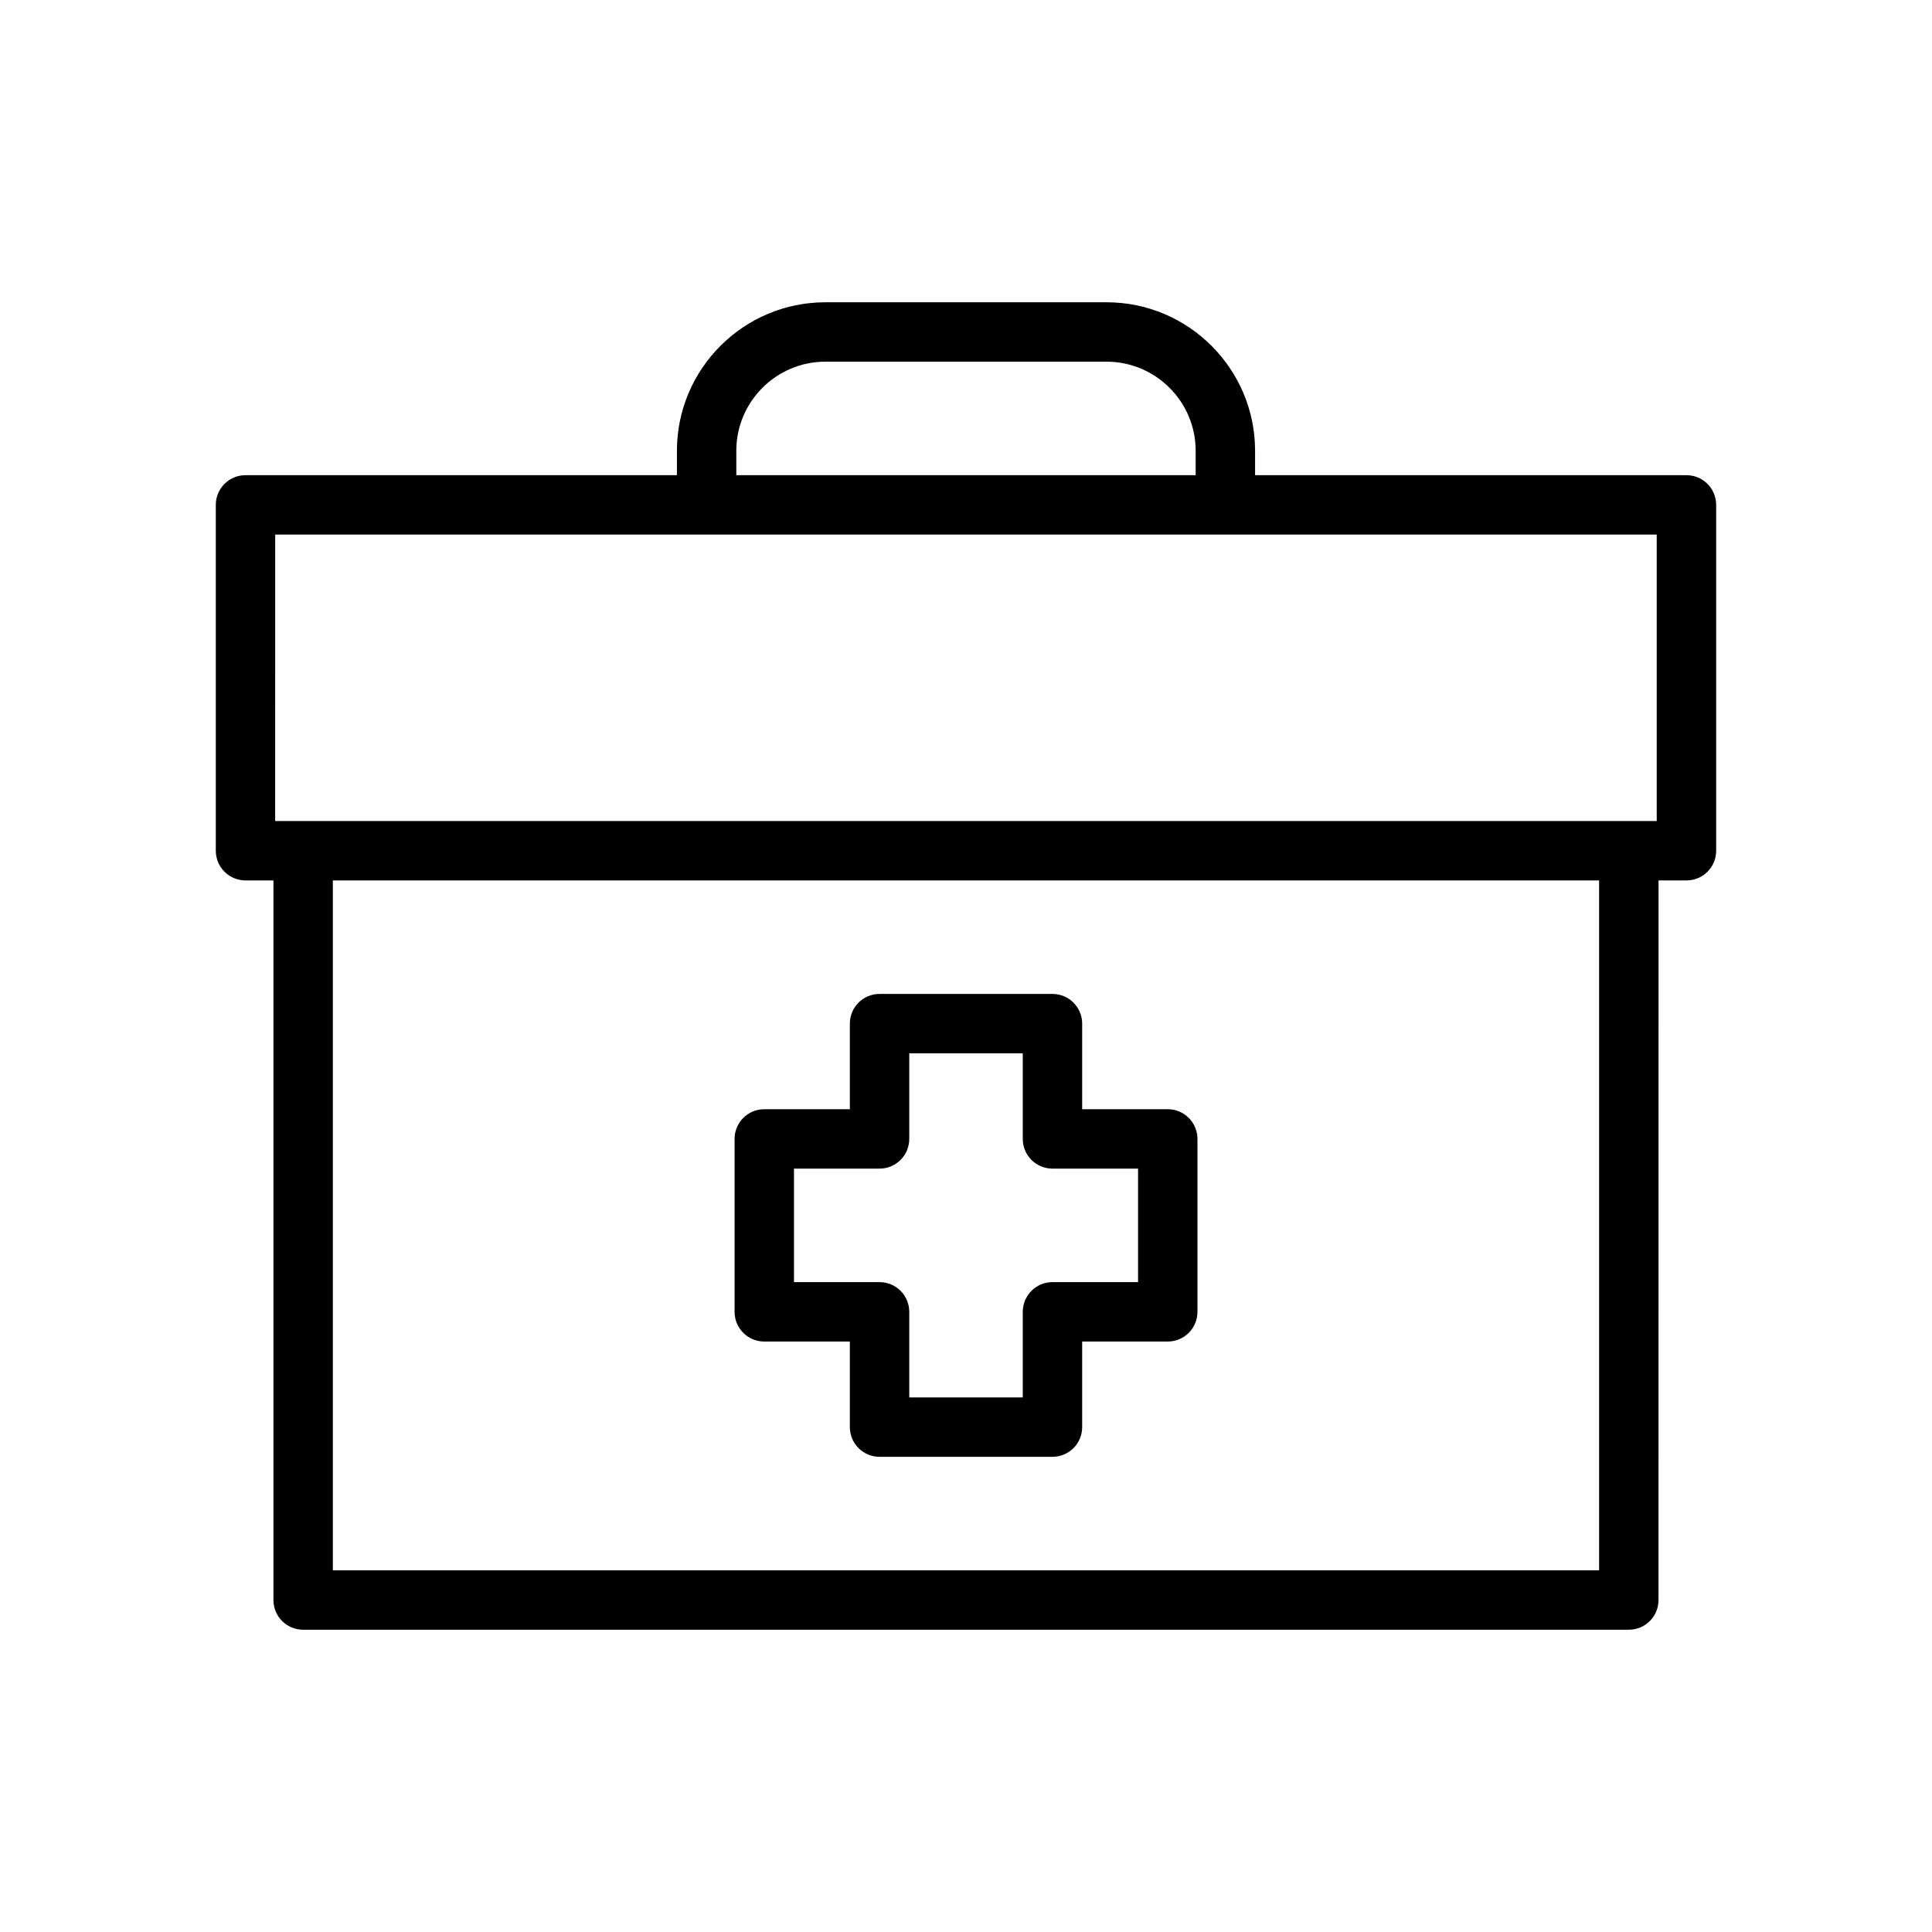
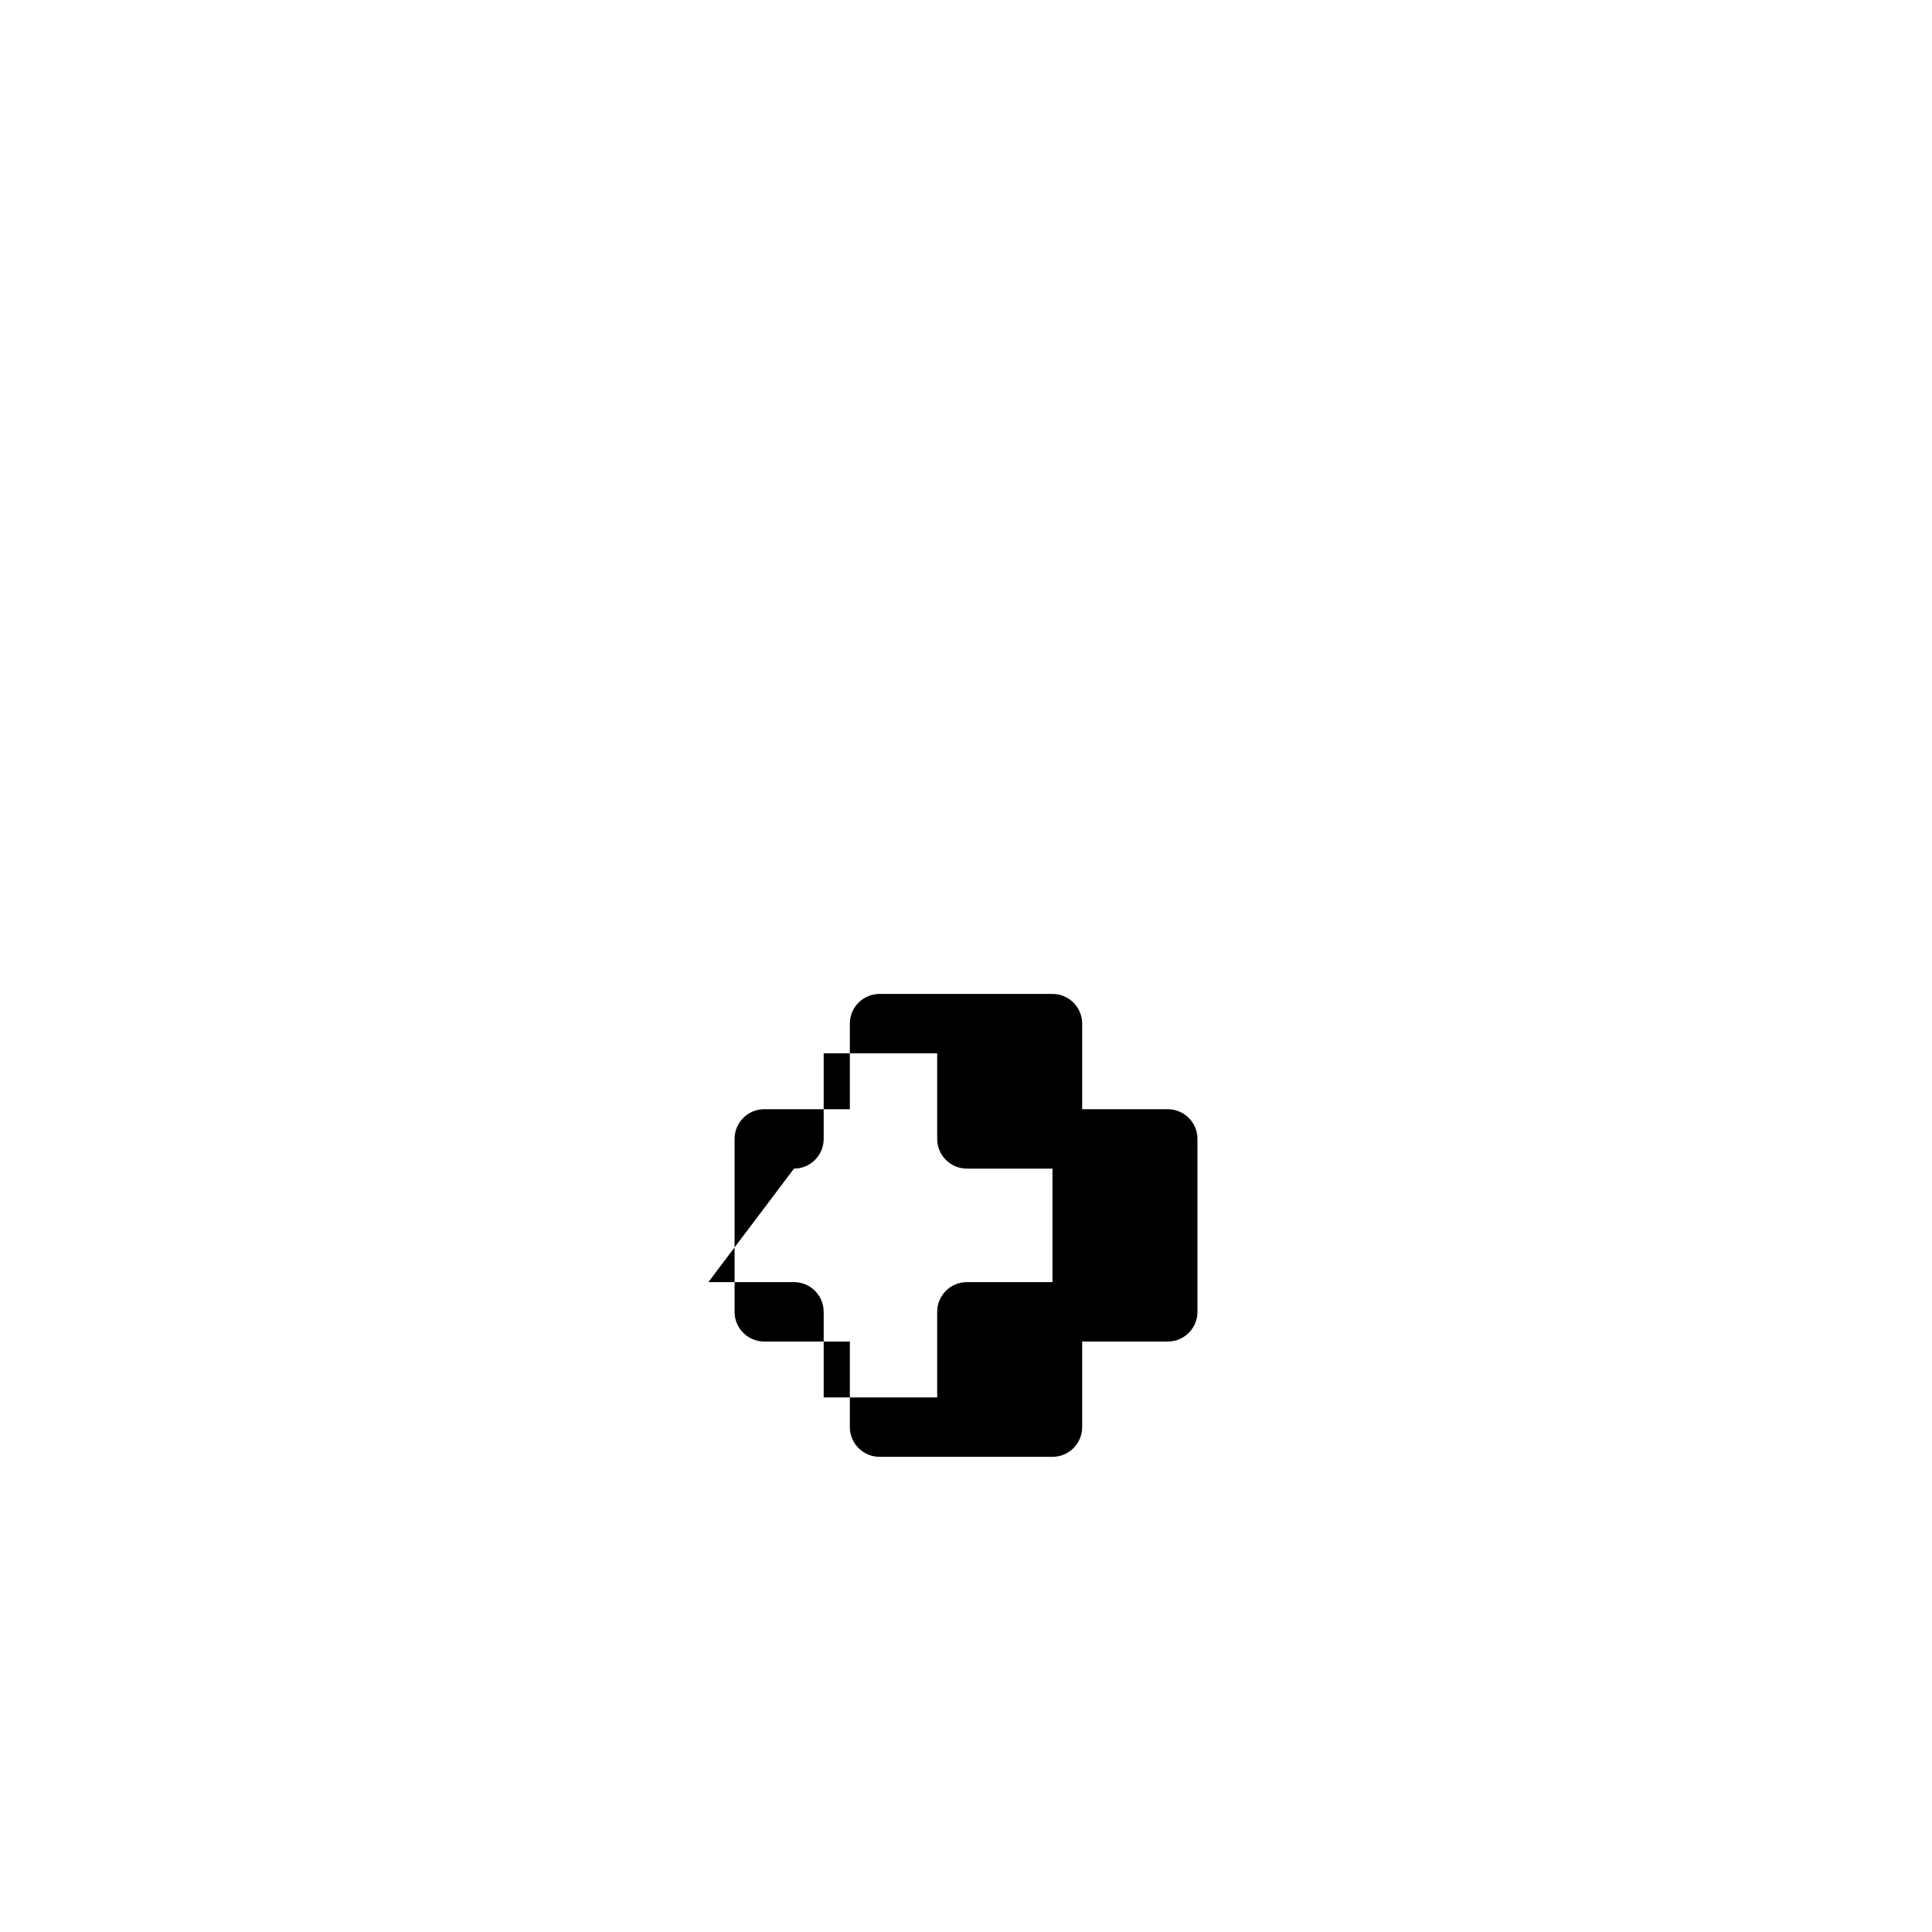
<svg xmlns="http://www.w3.org/2000/svg" fill="#000000" width="800px" height="800px" version="1.1" viewBox="144 144 512 512">
  <g>
-     <path d="m346.54 499.52h22.68v22.68c0 4.352 3.523 7.871 7.871 7.871h45.824c4.348 0 7.871-3.519 7.871-7.871v-22.68h22.68c4.348 0 7.871-3.519 7.871-7.871v-45.824c0-4.352-3.523-7.871-7.871-7.871h-22.68v-22.68c0-4.352-3.523-7.871-7.871-7.871h-45.824c-4.348 0-7.871 3.519-7.871 7.871v22.68h-22.68c-4.348 0-7.871 3.519-7.871 7.871v45.824c0 4.352 3.523 7.871 7.871 7.871zm7.871-45.824h22.68c4.348 0 7.871-3.519 7.871-7.871v-22.68h30.082v22.68c0 4.352 3.523 7.871 7.871 7.871h22.68v30.082h-22.68c-4.348 0-7.871 3.519-7.871 7.871v22.68h-30.082v-22.68c0-4.352-3.523-7.871-7.871-7.871h-22.68z" />
-     <path d="m590.93 269.93h-114.32v-6.465c0-21.703-17.66-39.359-39.359-39.359h-74.5c-21.703 0-39.359 17.66-39.359 39.359v6.465h-114.33c-4.348 0-7.871 3.519-7.871 7.871v91.652c0 4.352 3.523 7.871 7.871 7.871h7.402v190.7c0 4.352 3.523 7.871 7.871 7.871h351.32c4.348 0 7.871-3.519 7.871-7.871l0.004-190.7h7.402c4.348 0 7.871-3.519 7.871-7.871v-91.652c0-4.352-3.523-7.871-7.871-7.871zm-251.8-6.465c0-13.023 10.594-23.617 23.617-23.617h74.5c13.023 0 23.617 10.594 23.617 23.617v6.465h-121.73zm-122.2 22.207h366.12v75.906h-7.402l-351.32 0.004h-7.406zm350.85 274.48h-335.57v-182.83h335.57z" />
+     <path d="m346.54 499.52h22.68v22.68c0 4.352 3.523 7.871 7.871 7.871h45.824c4.348 0 7.871-3.519 7.871-7.871v-22.68h22.68c4.348 0 7.871-3.519 7.871-7.871v-45.824c0-4.352-3.523-7.871-7.871-7.871h-22.68v-22.68c0-4.352-3.523-7.871-7.871-7.871h-45.824c-4.348 0-7.871 3.519-7.871 7.871v22.68h-22.68c-4.348 0-7.871 3.519-7.871 7.871v45.824c0 4.352 3.523 7.871 7.871 7.871zm7.871-45.824c4.348 0 7.871-3.519 7.871-7.871v-22.68h30.082v22.68c0 4.352 3.523 7.871 7.871 7.871h22.68v30.082h-22.68c-4.348 0-7.871 3.519-7.871 7.871v22.68h-30.082v-22.68c0-4.352-3.523-7.871-7.871-7.871h-22.68z" />
  </g>
</svg>